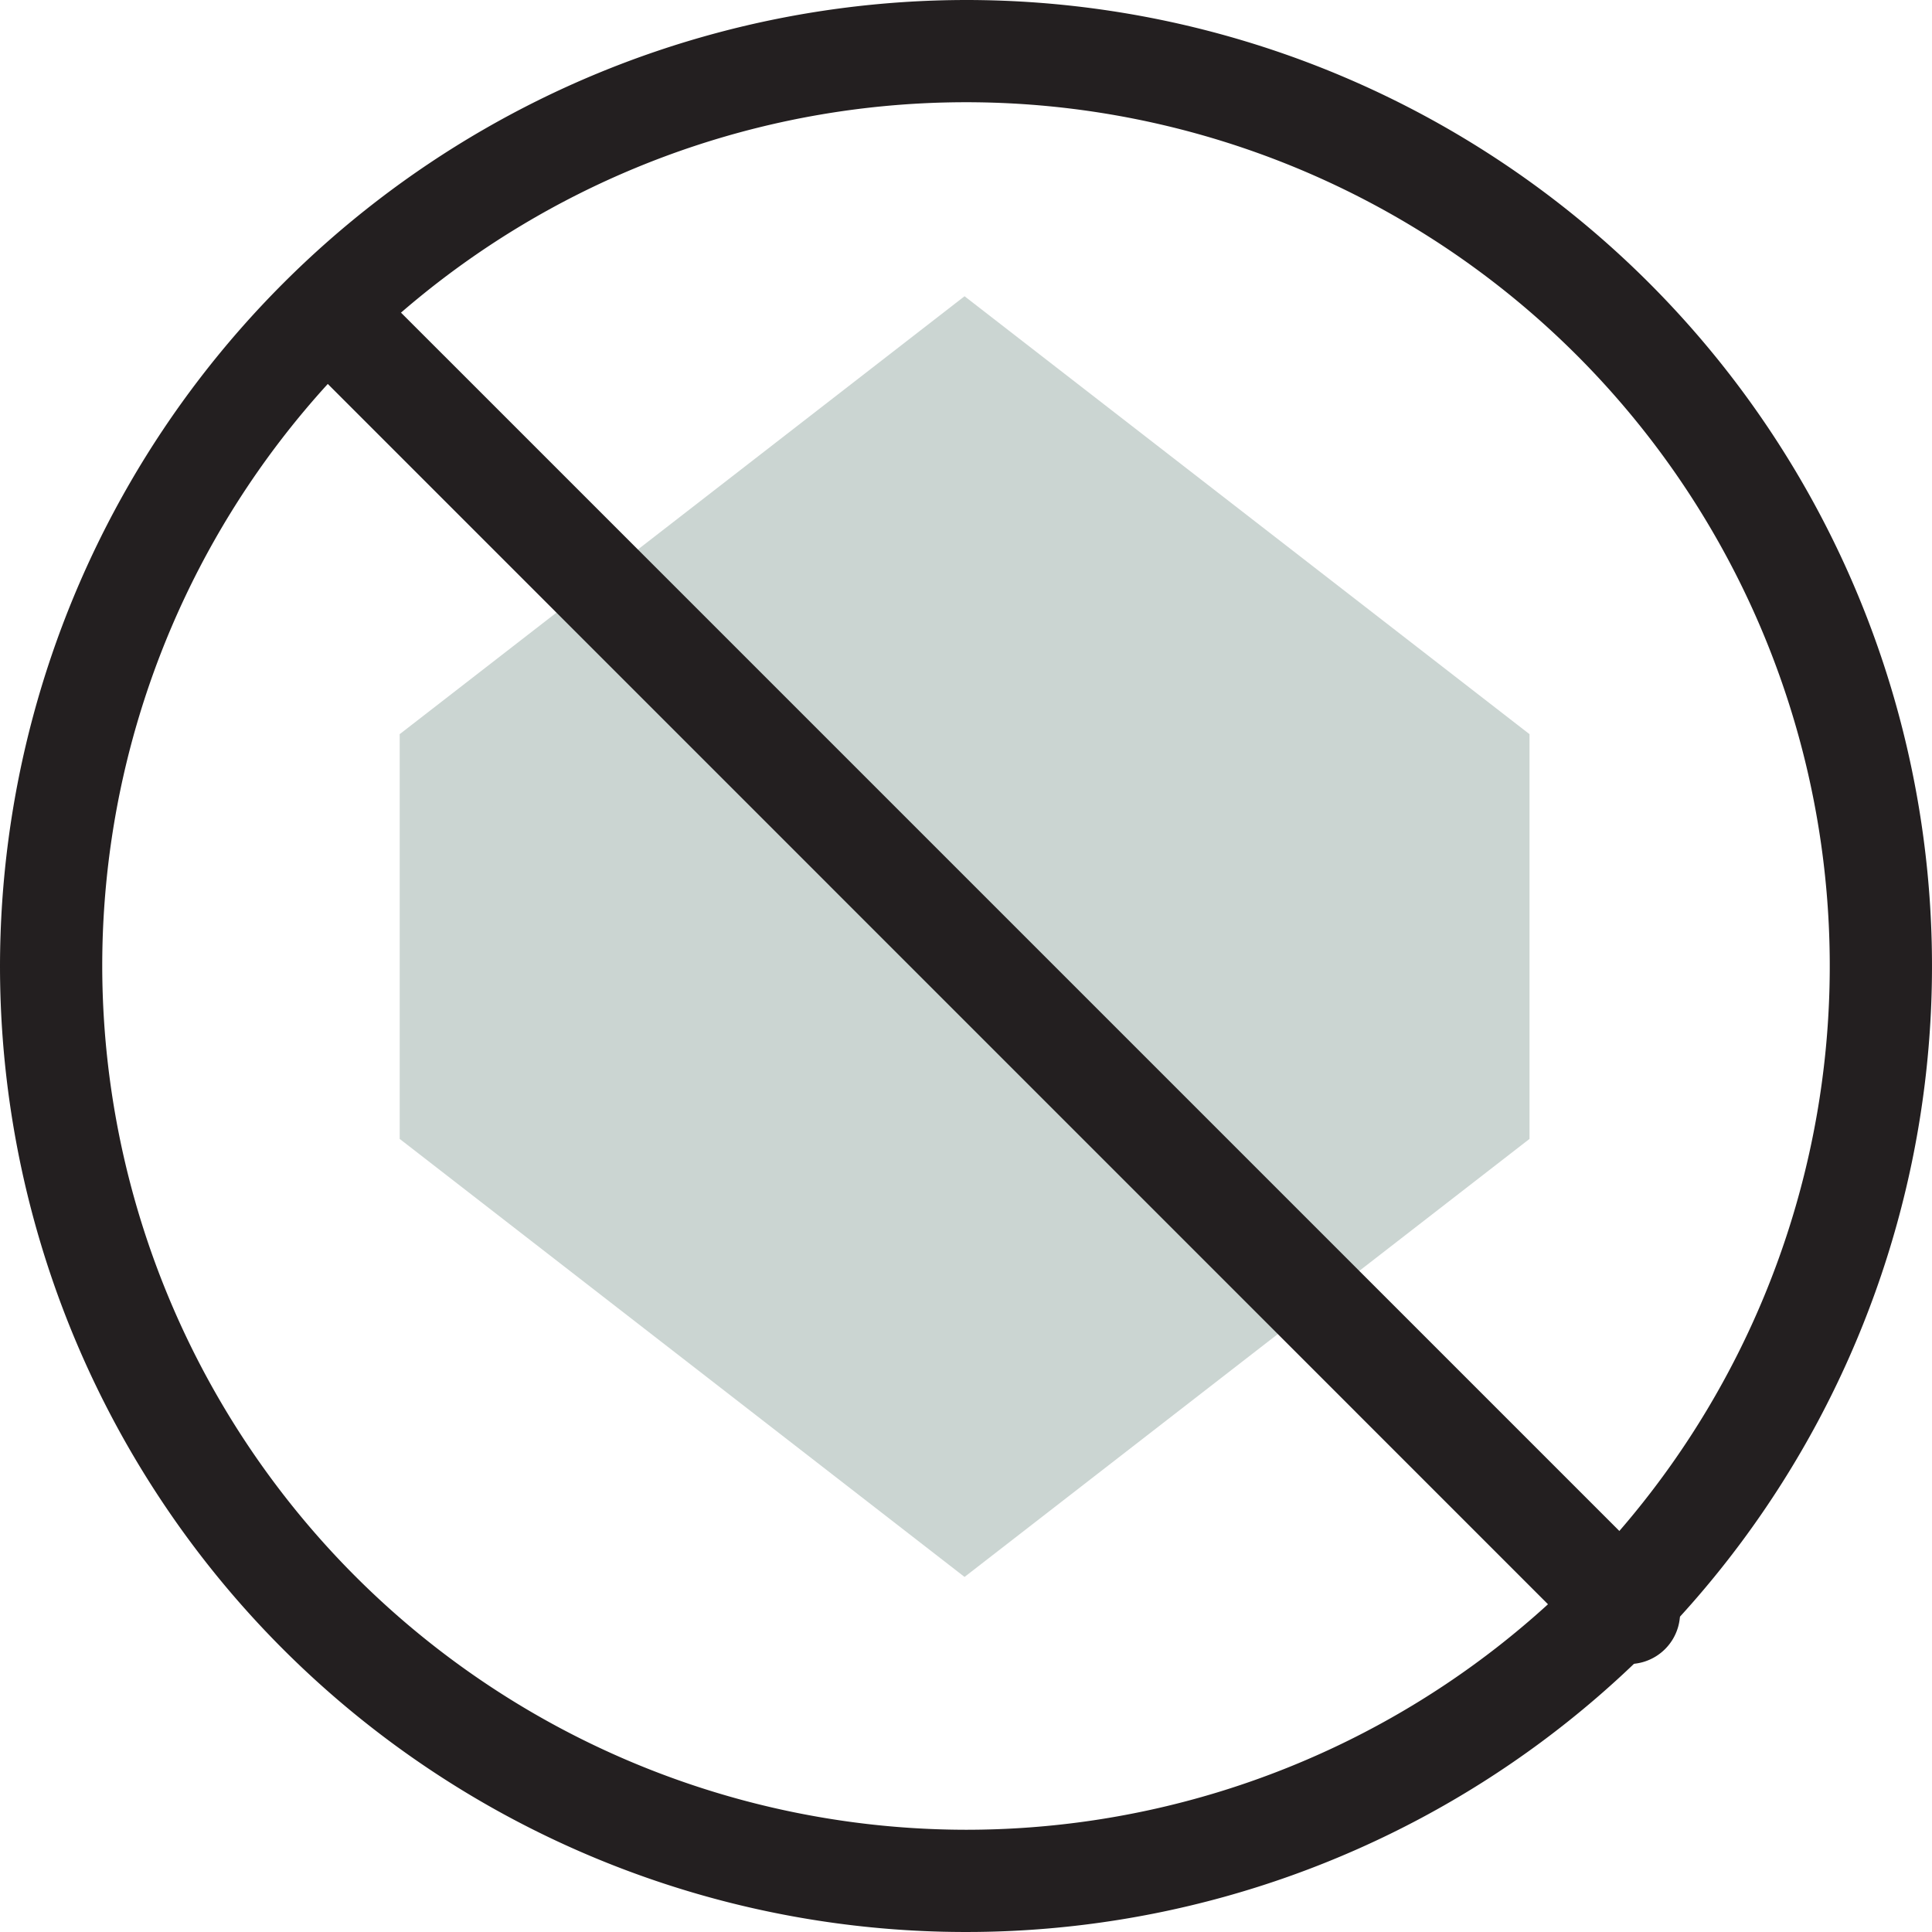
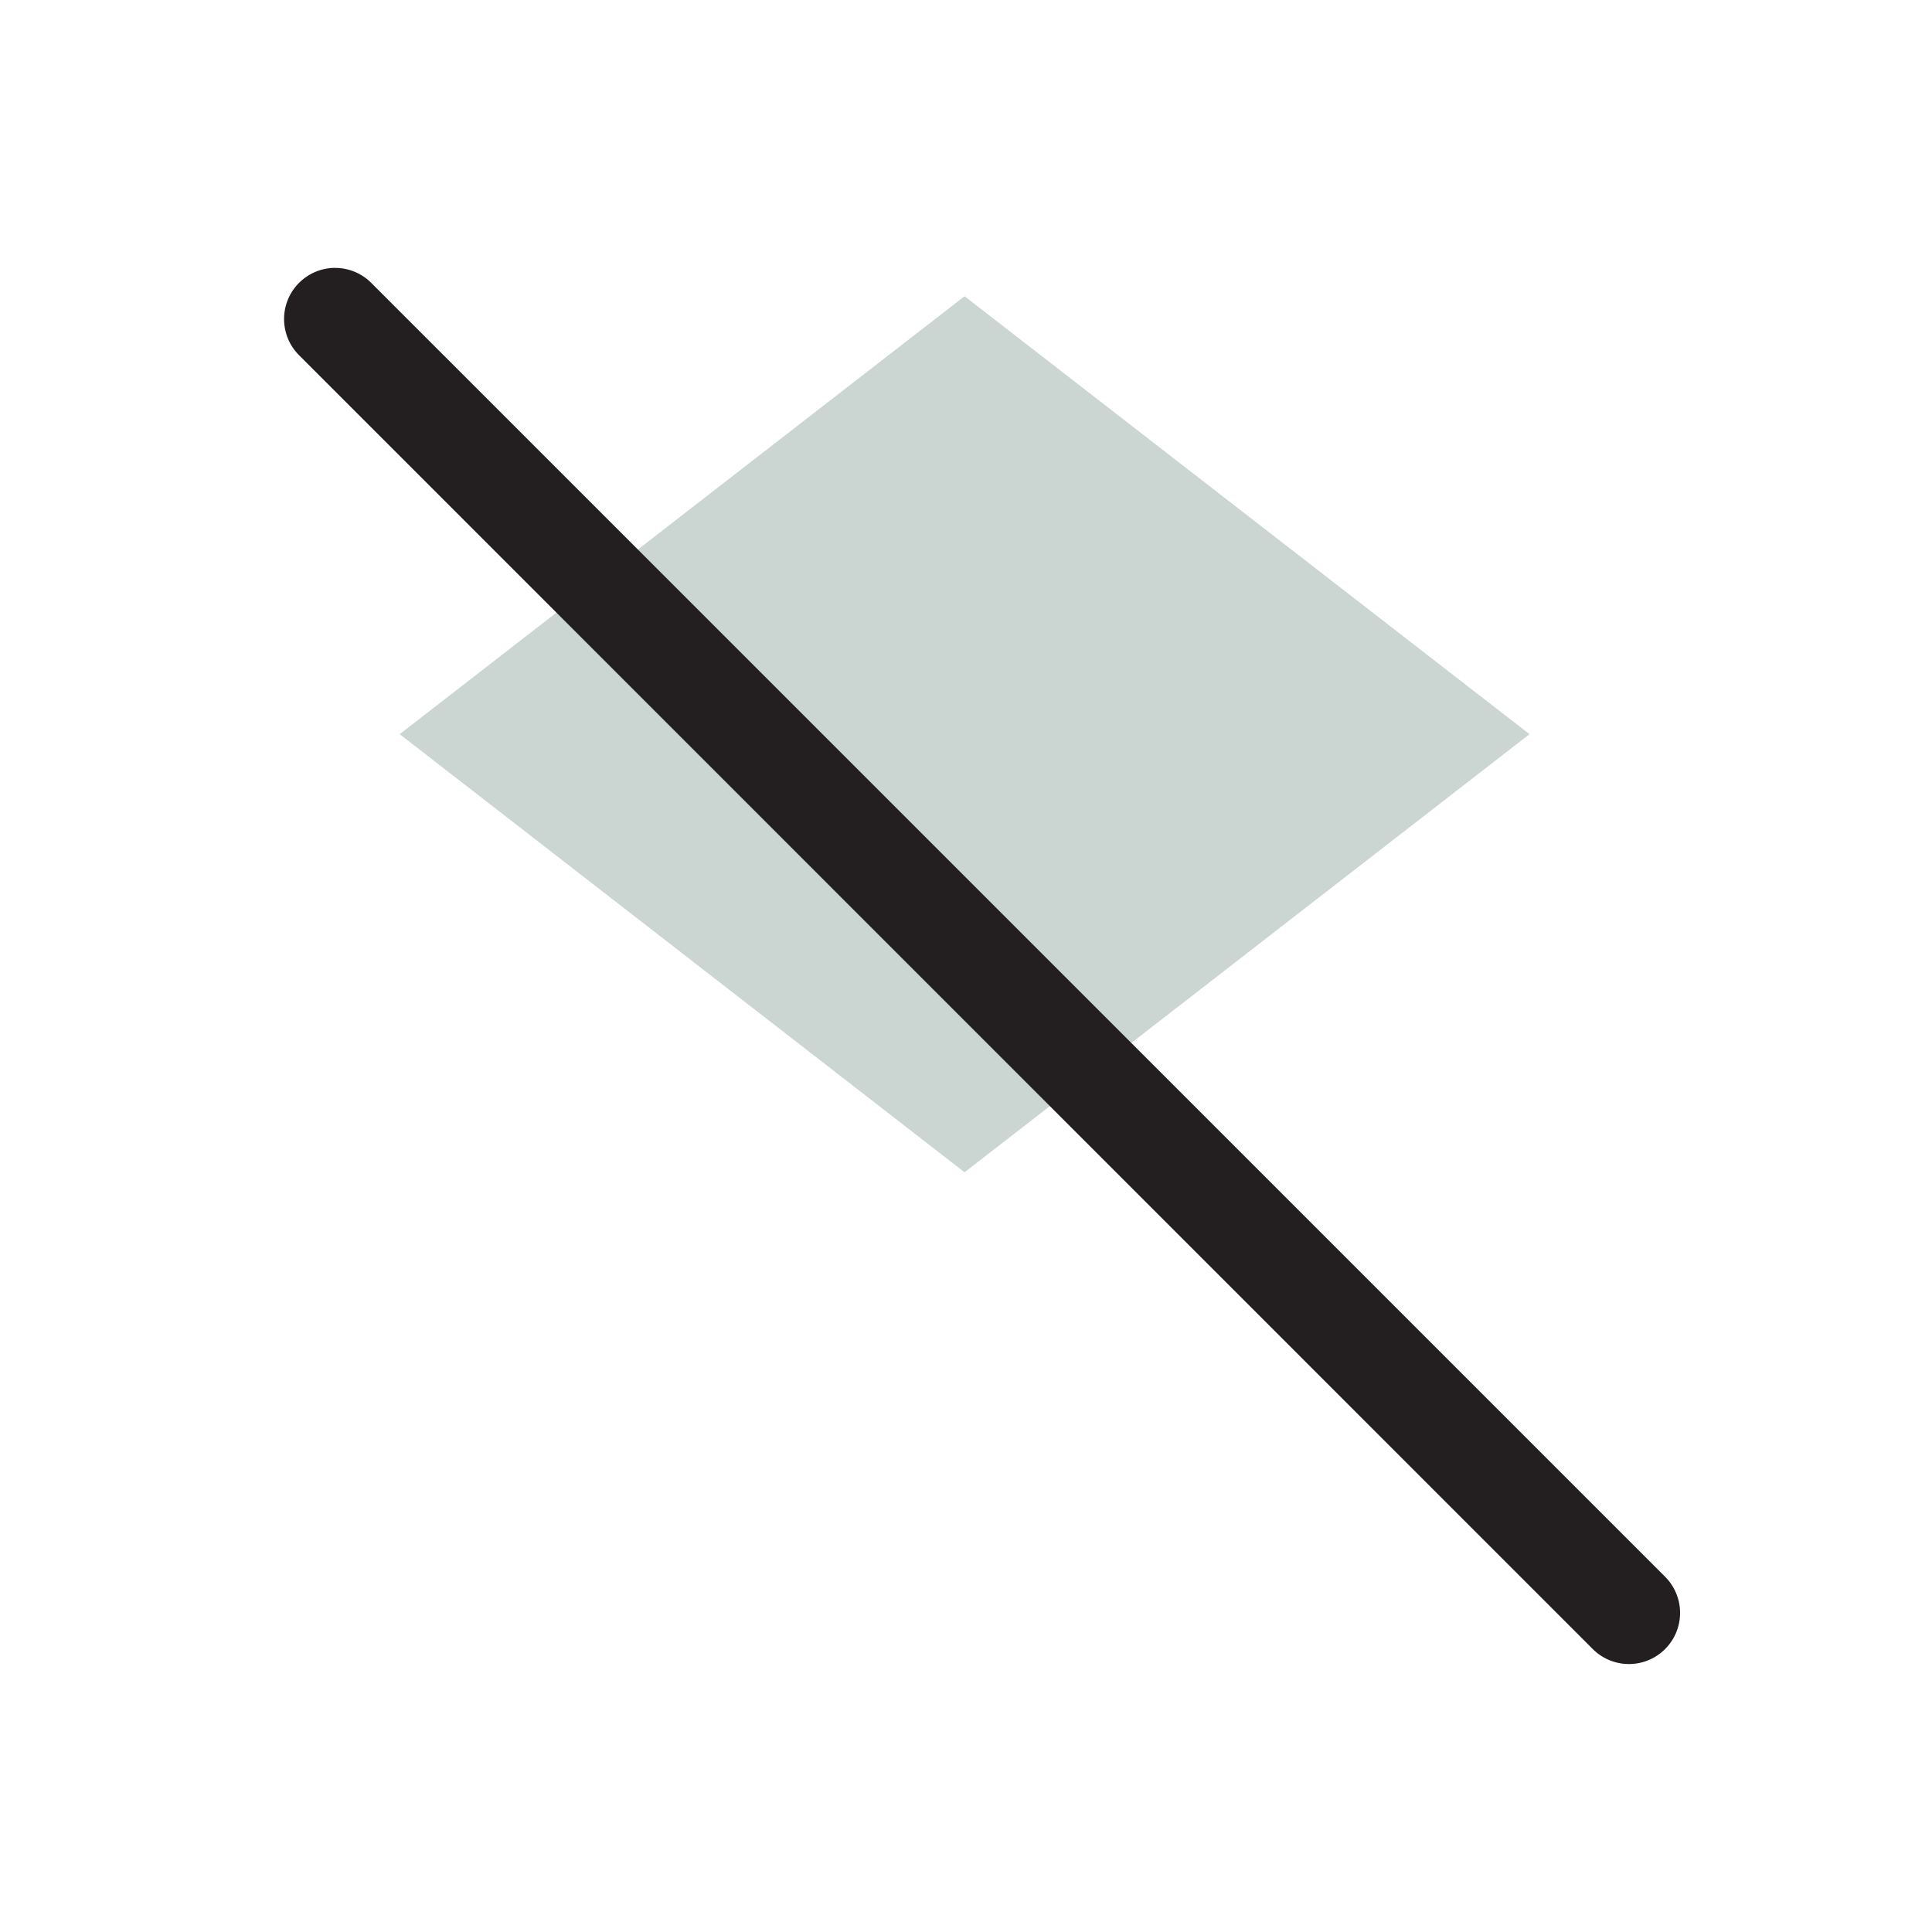
<svg xmlns="http://www.w3.org/2000/svg" viewBox="0 0 60 60" height="60" width="60">
  <defs>
    <clipPath id="clip-Icon-no-added-sugar">
      <rect height="60" width="60" />
    </clipPath>
  </defs>
  <g clip-path="url(#clip-Icon-no-added-sugar)" id="Icon-no-added-sugar">
    <g transform="translate(-0.5)" data-name="Groupe 188" id="Groupe_188">
-       <path fill="#cbd5d2" d="M30.455,48.973,12.913,35.37V22.8H48V35.37Z" data-name="Tracé 197" id="Tracé_197" />
      <path fill="#cbd5d2" d="M30.455,36.406,12.913,22.8,30.455,9.2,48,22.8Z" data-name="Tracé 198" id="Tracé_198" />
-       <path fill="#231f20" d="M30.5,0A30,30,0,1,1,.5,30,30.034,30.034,0,0,1,30.5,0Zm0,56.825A26.825,26.825,0,1,0,3.675,30,26.856,26.856,0,0,0,30.5,56.825Z" data-name="Tracé 199" id="Tracé_199" />
      <path fill="#231f20" d="M10.909,8.321a1.575,1.575,0,0,1,1.122.466l40.18,40.18a1.588,1.588,0,1,1-2.246,2.246L9.787,11.031a1.589,1.589,0,0,1,1.122-2.712Z" data-name="Tracé 200" id="Tracé_200" />
    </g>
  </g>
</svg>